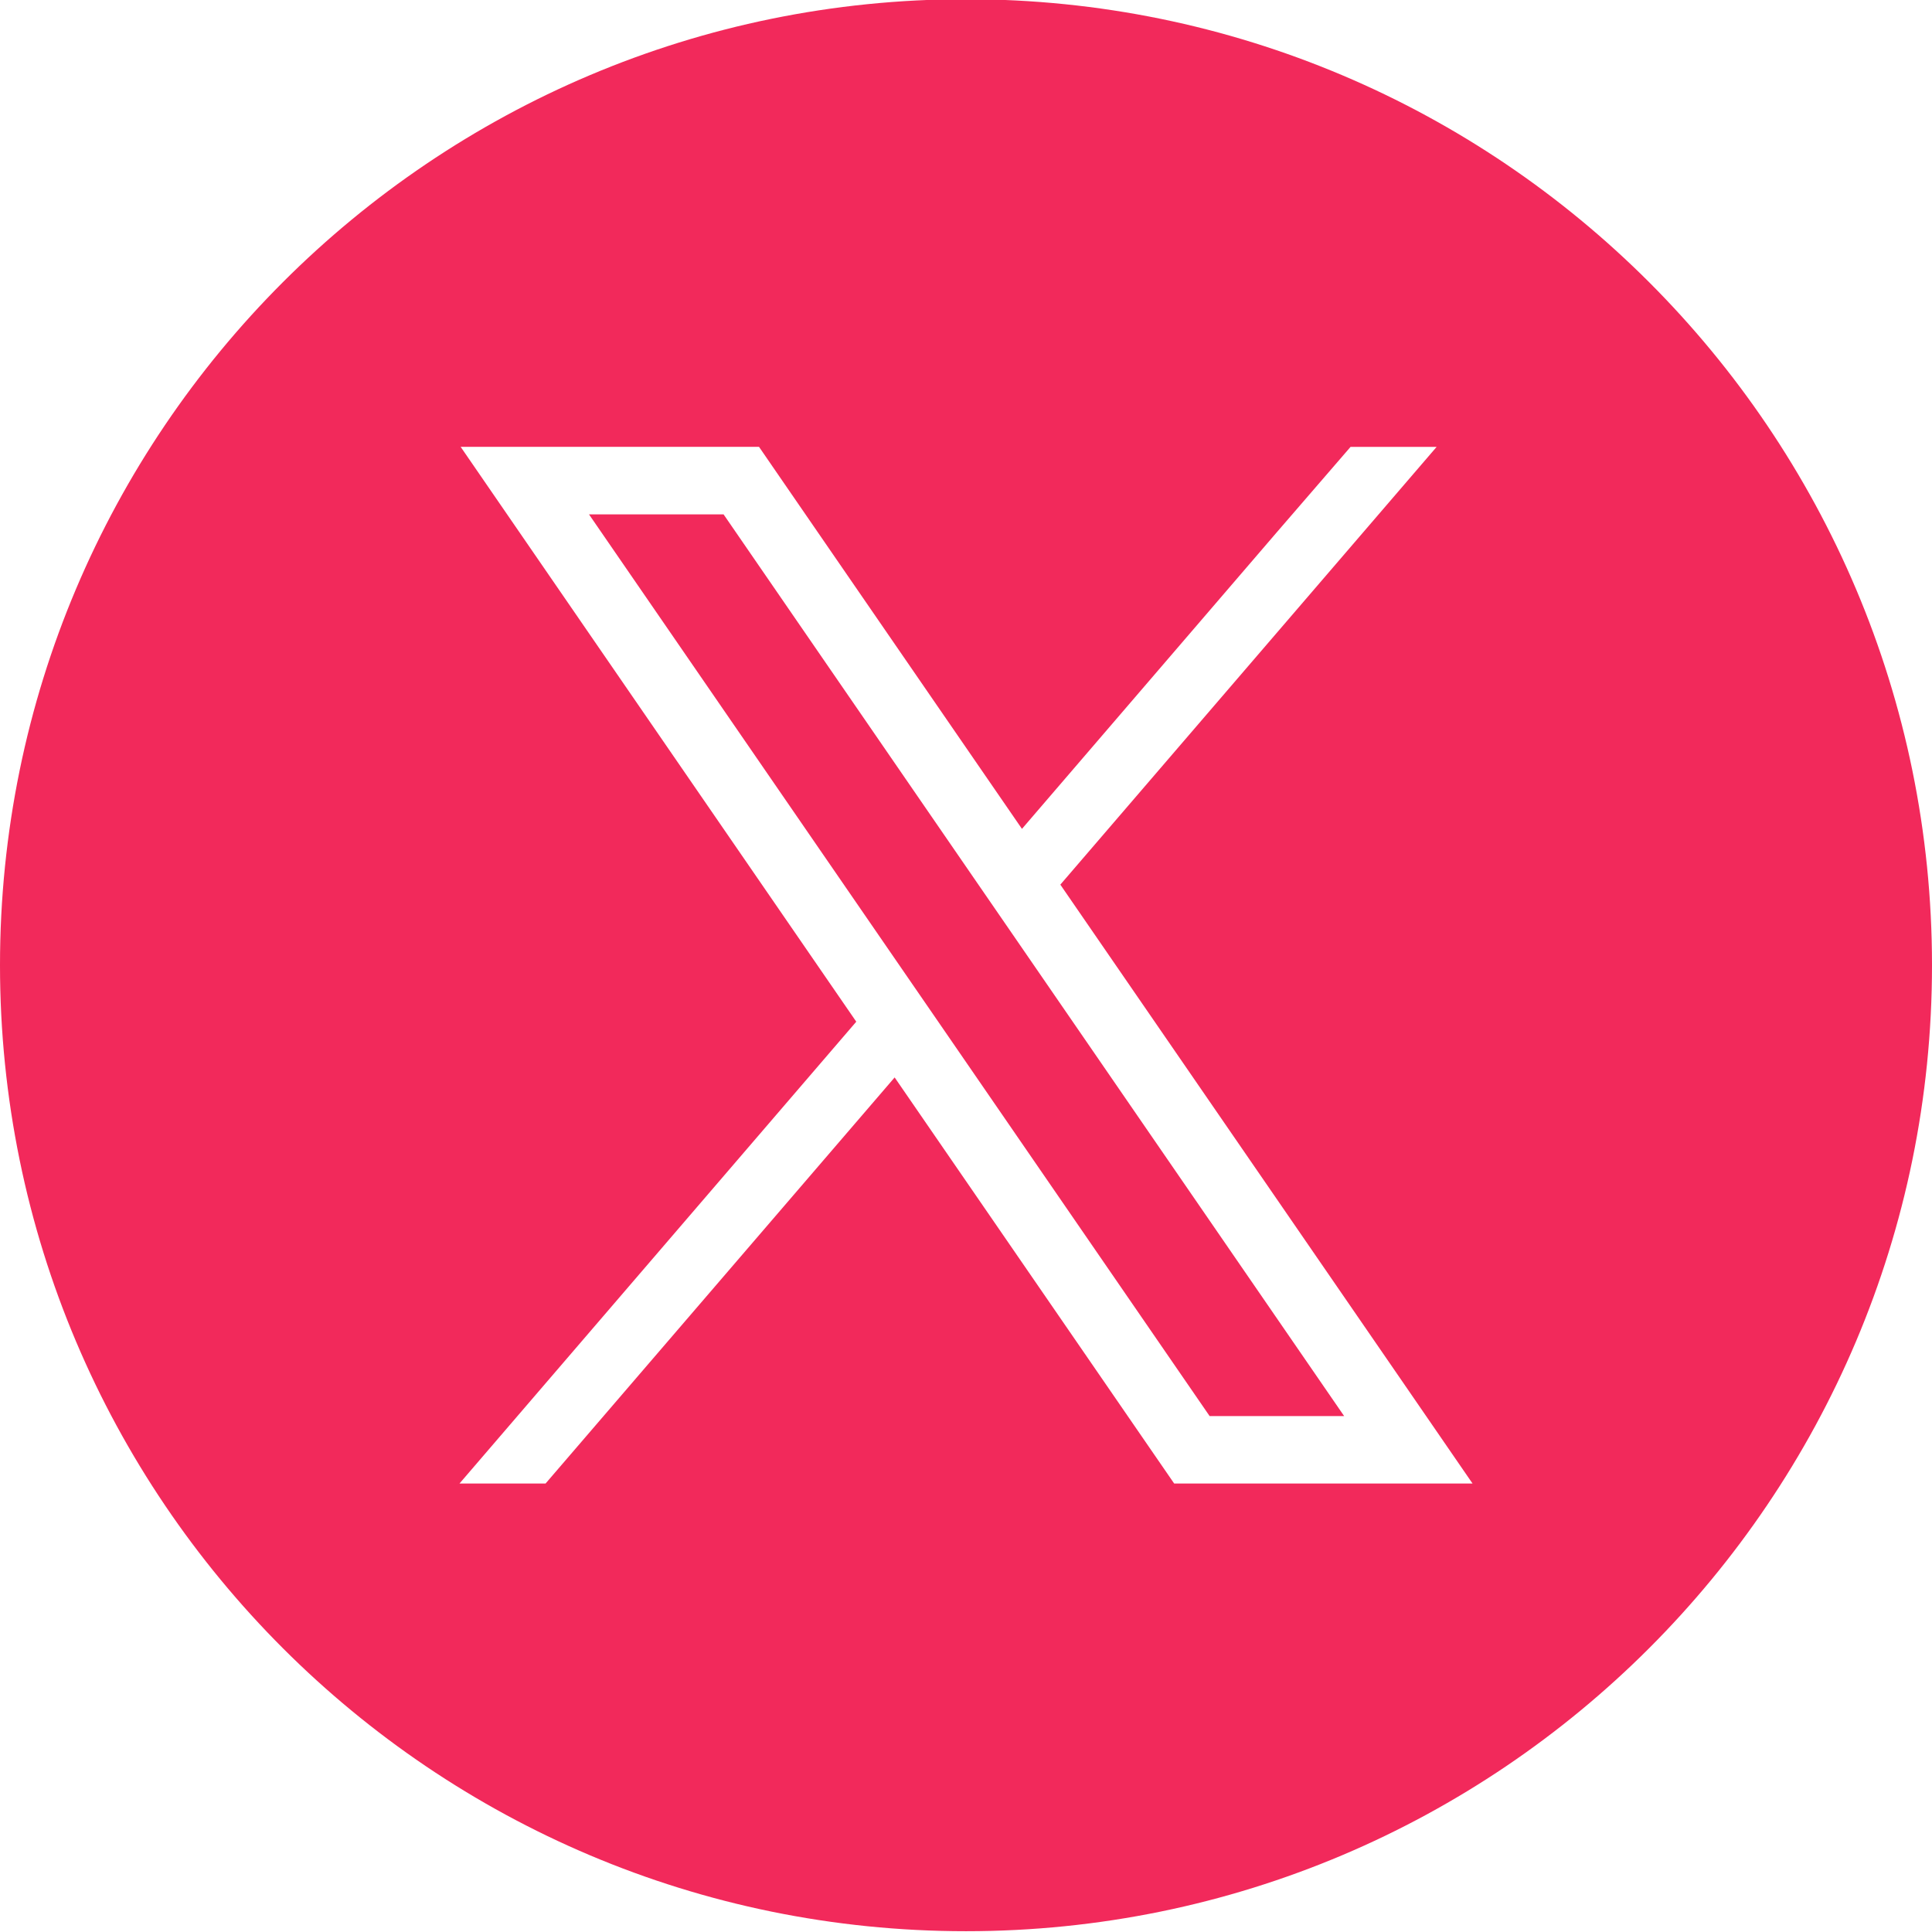
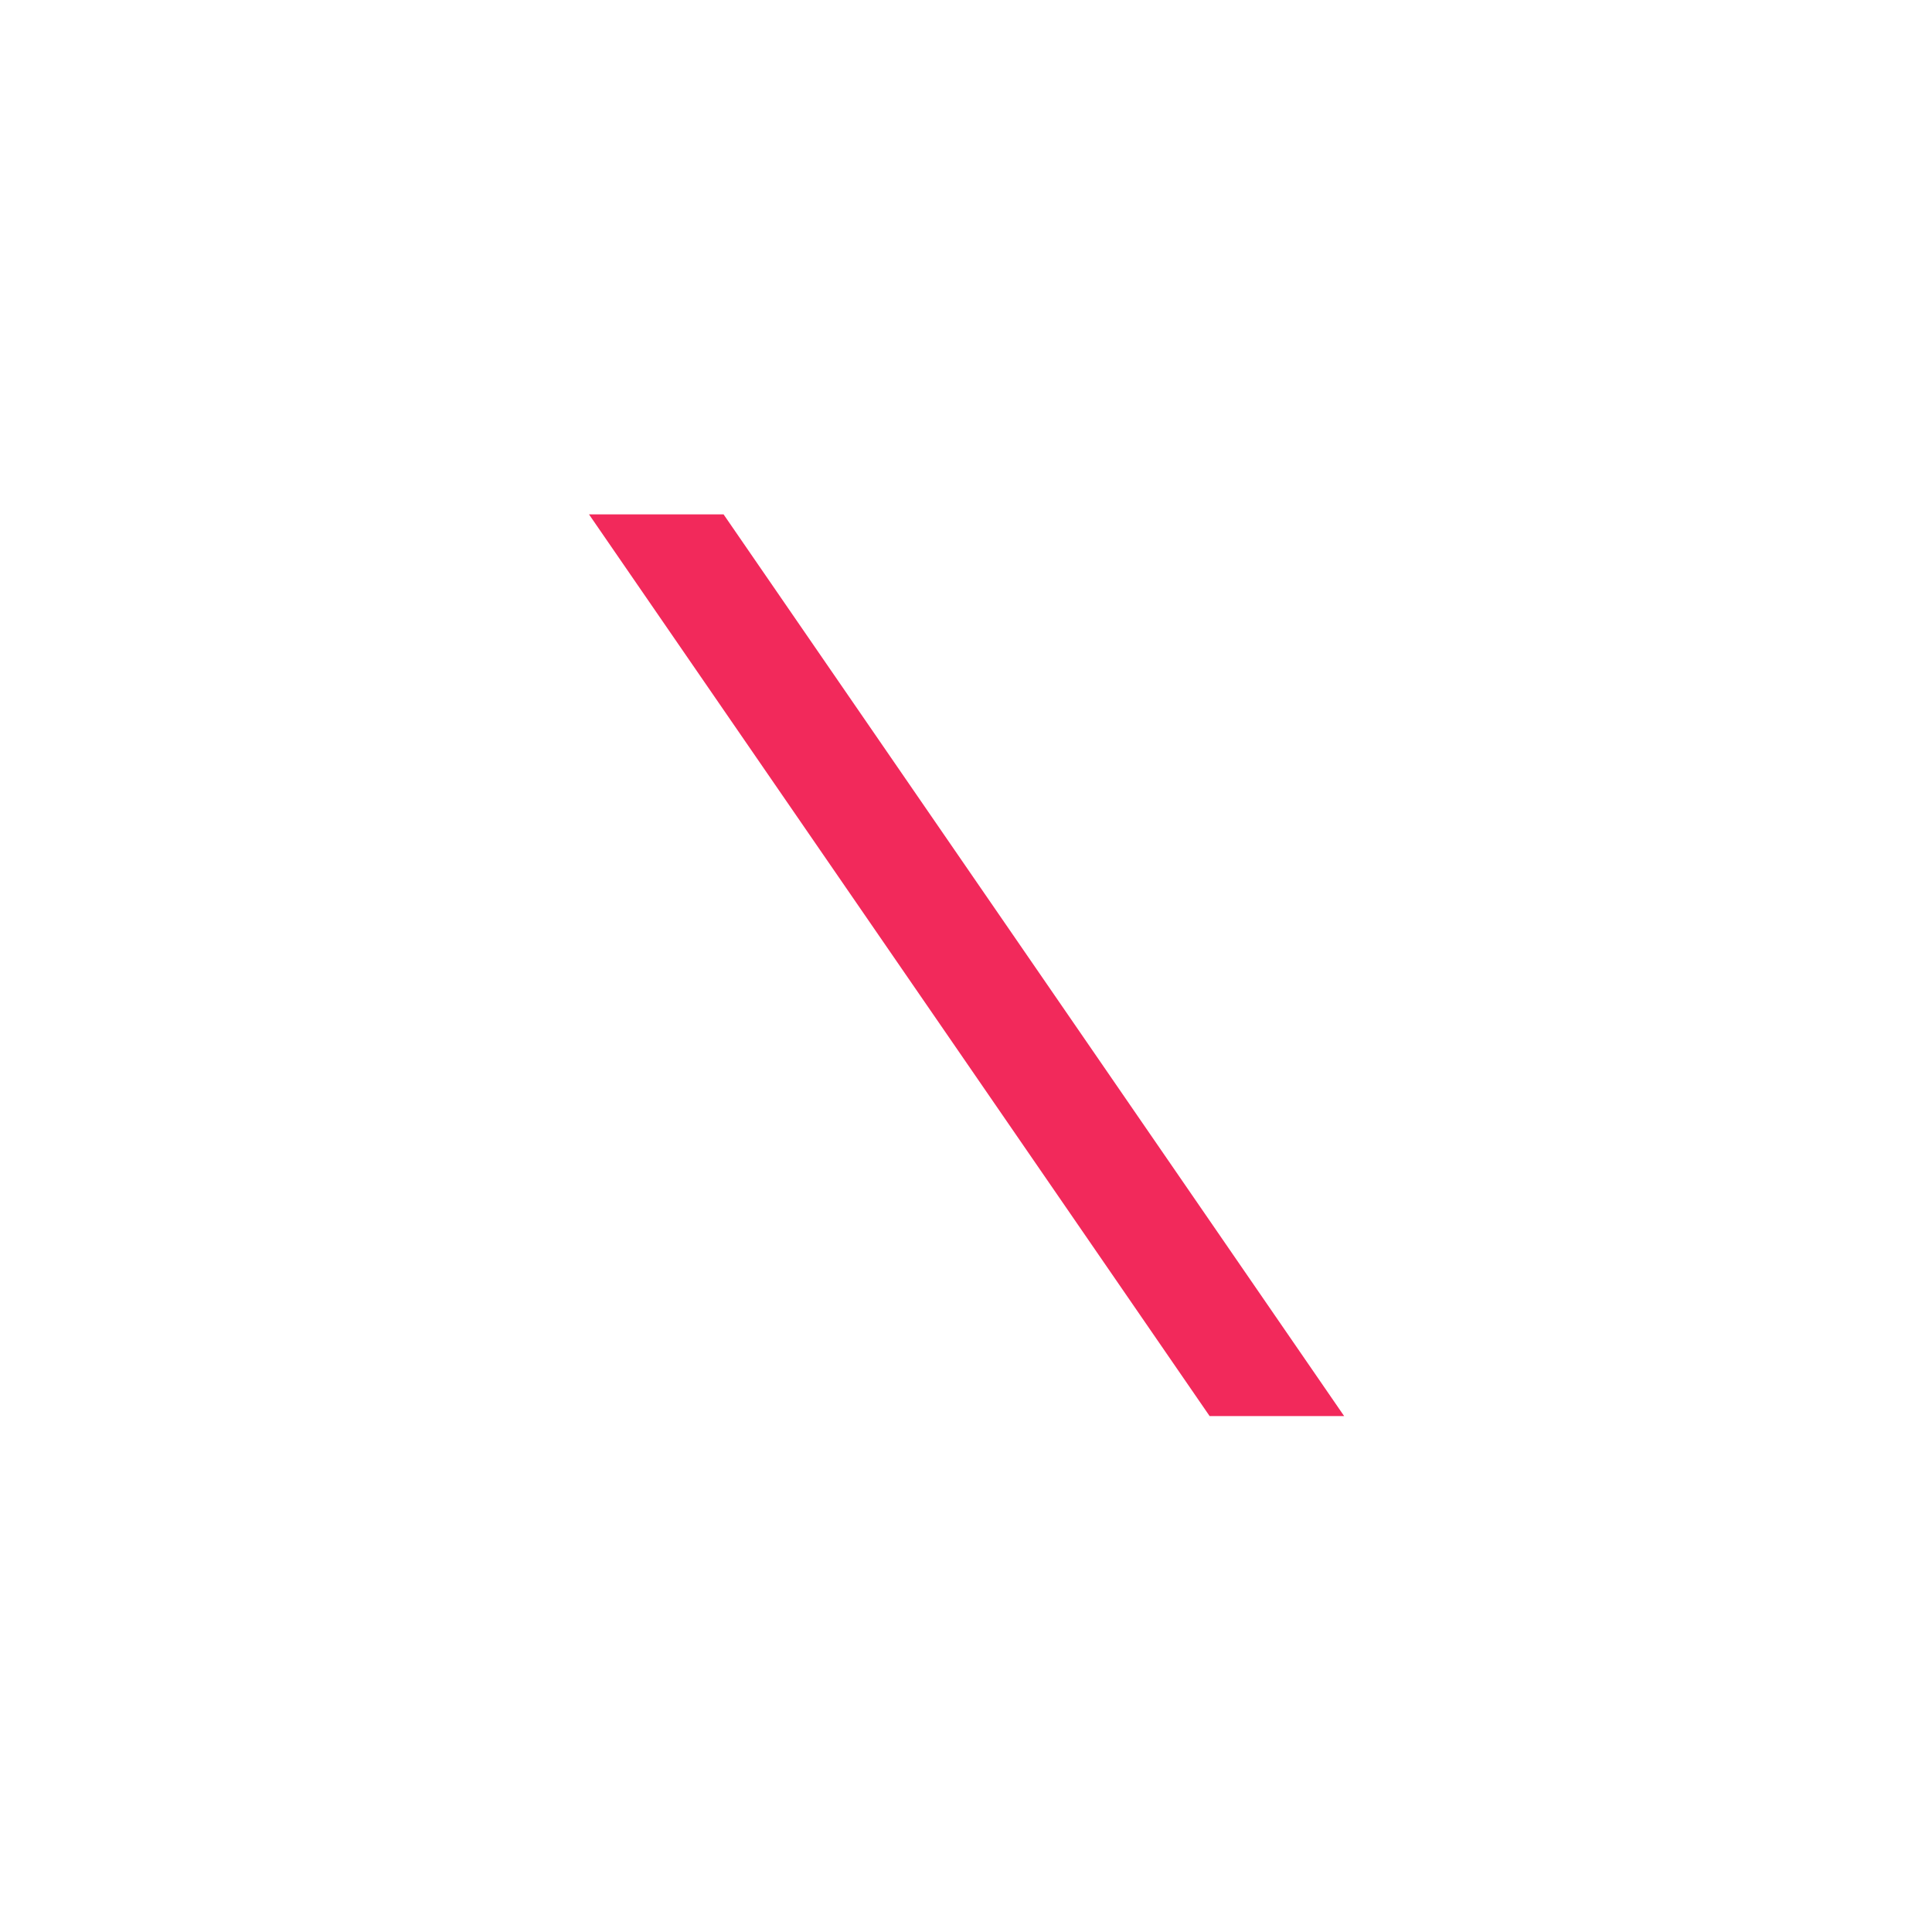
<svg xmlns="http://www.w3.org/2000/svg" id="Calque_1" data-name="Calque 1" viewBox="0 0 512 512">
  <defs>
    <style>      .cls-1 {        fill: #f2295b;      }      .cls-1, .cls-2 {        stroke-width: 0px;      }      .cls-2 {        fill: none;      }    </style>
  </defs>
  <path class="cls-2" d="M281,246.44l99.72-116.01h-22.81l-19.53,22.61-67.55,78.62-64.35-93.49-5.33-7.75h-79.07l19.28,28.02,85.56,124.32-105.15,122.39h22.81l92.51-107.62,68.75,99.88,5.33,7.74h79.07l-19.28-28.02-89.96-130.69ZM320.56,387.27l-71.42-103.77-10.17-14.77-82.88-120.41h35.65l67.02,97.38,10.17,14.77,87.27,126.8h-35.65Z" />
-   <path class="cls-2" d="M281,246.44l99.72-116.01h-22.81l-19.53,22.61-67.55,78.62-64.35-93.49-5.33-7.75h-79.07l19.28,28.02,85.56,124.32-105.15,122.39h22.81l92.51-107.62,68.75,99.88,5.33,7.74h79.07l-19.28-28.02-89.96-130.69ZM320.56,387.27l-71.42-103.77-10.17-14.77-82.88-120.41h35.65l67.02,97.38,10.17,14.77,87.27,126.8h-35.65Z" />
  <polygon class="cls-1" points="258.77 233.69 191.75 136.31 156.09 136.31 238.97 256.72 249.14 271.49 320.56 375.27 356.21 375.27 268.94 248.46 258.77 233.69" />
-   <path class="cls-1" d="M256-.21h0C114.62-.21,0,114.4,0,255.79h0c0,141.39,114.62,256,256,256h0c141.38,0,256-114.61,256-256h0C512,114.4,397.38-.21,256-.21ZM311.17,393.15l-5.33-7.74-68.75-99.88-92.51,107.62h-22.81l105.15-122.39-85.56-124.32-19.28-28.02h79.07l5.33,7.75,64.35,93.49,67.55-78.62,19.53-22.61h22.81l-99.72,116.01,89.96,130.69,19.28,28.02h-79.07Z" />
</svg>